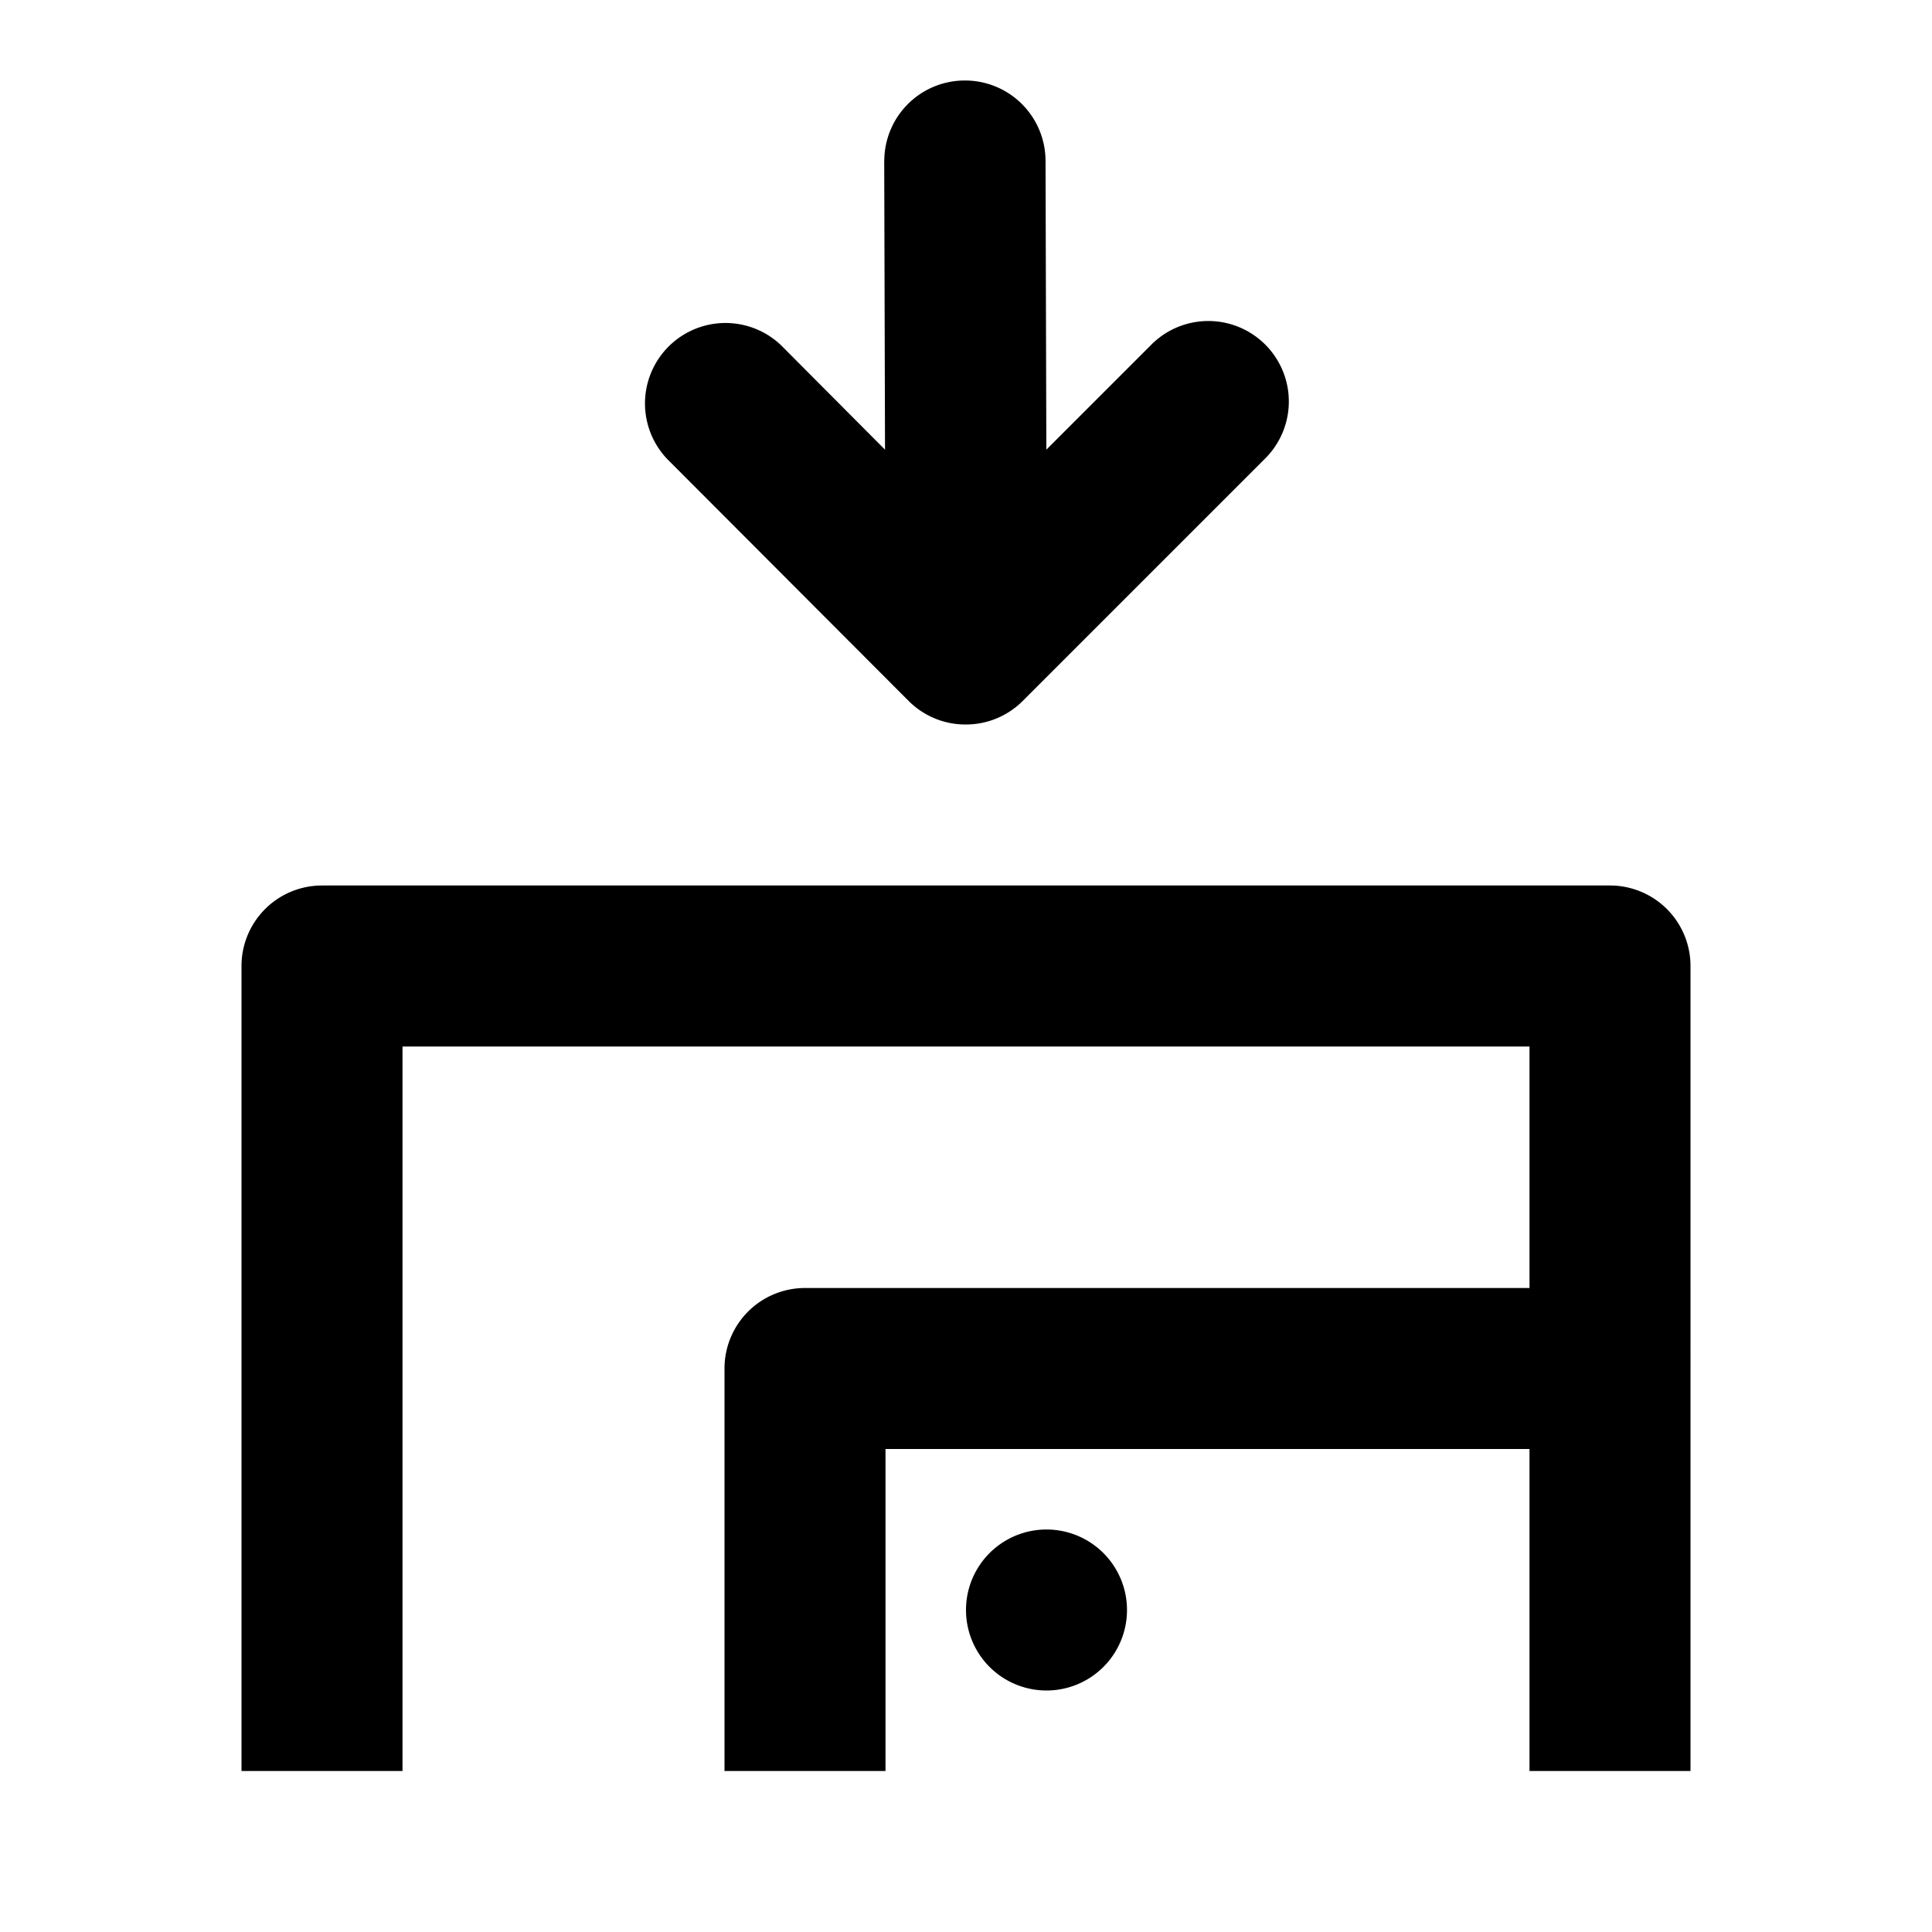
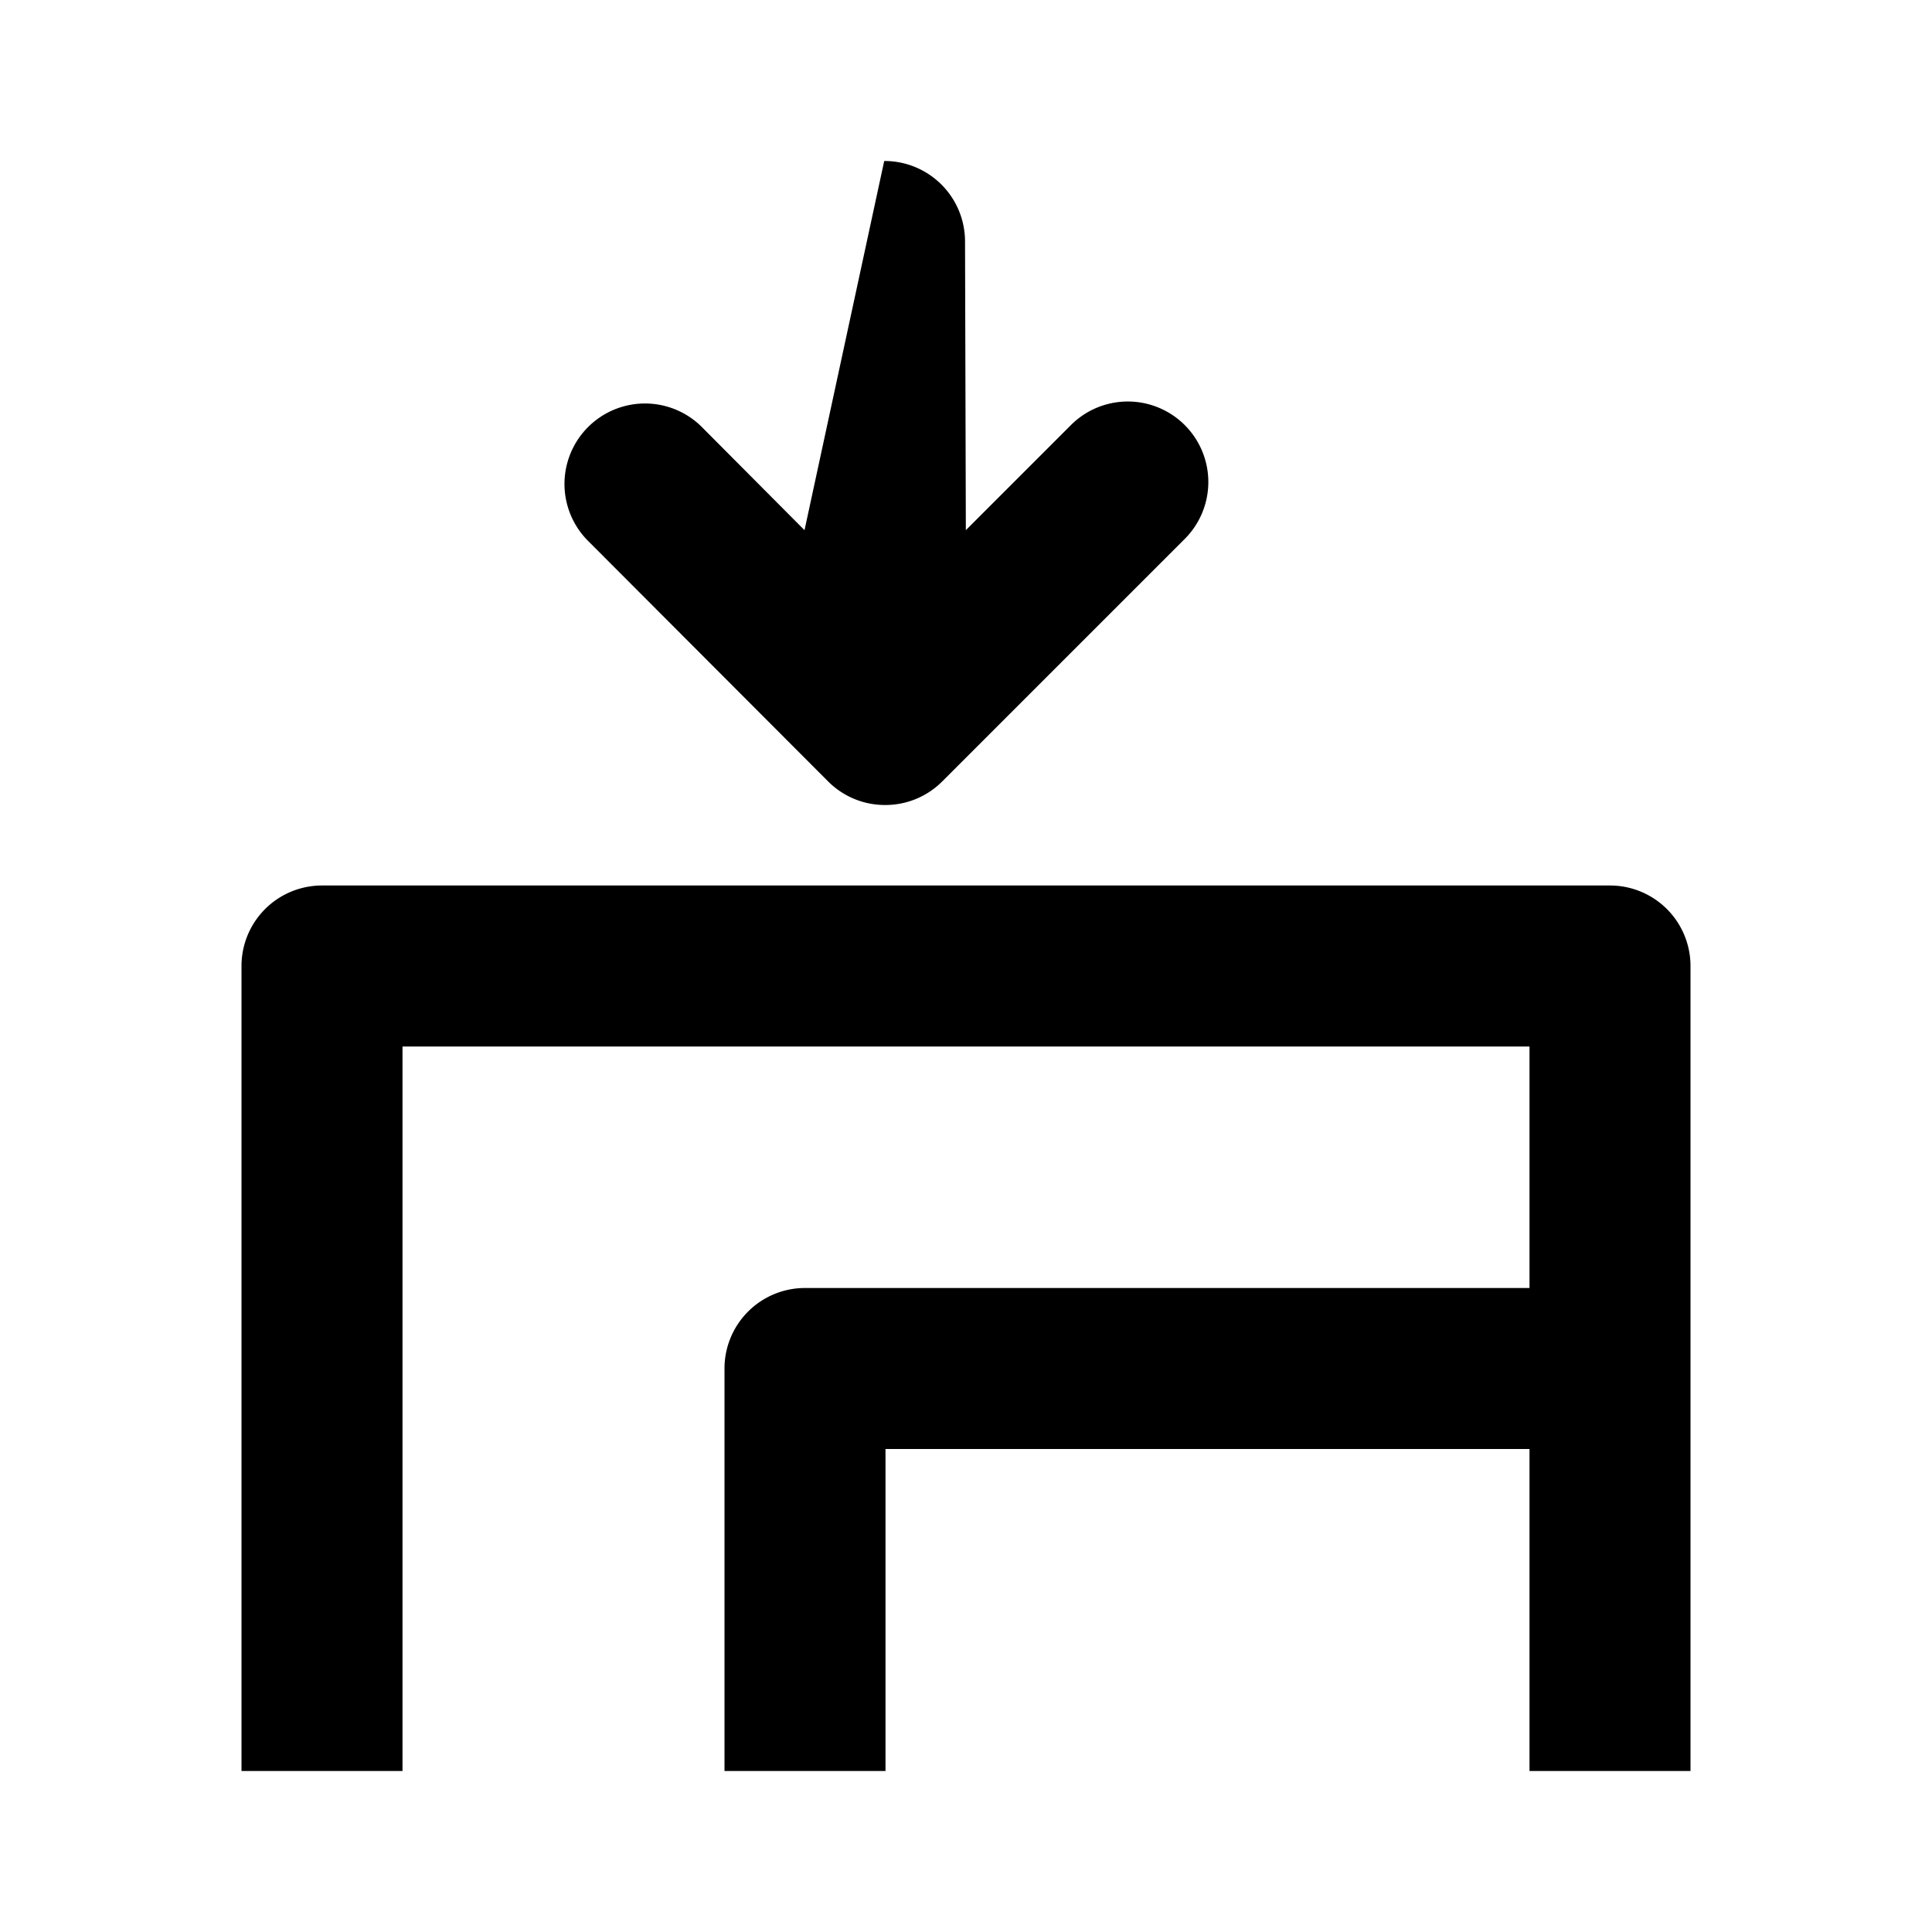
<svg xmlns="http://www.w3.org/2000/svg" width="24" height="24" viewBox="0 0 24 24">
-   <path d="M10.985 2a1 1 0 0 1 1-1h.003a1 1 0 0 1 1 1l.01 3.586 1.293-1.293a1 1 0 1 1 1.414 1.414l-3 3a.997.997 0 0 1-.71.293.997.997 0 0 1-.708-.293l-2.994-3a1 1 0 0 1 1.414-1.414l1.287 1.293L10.984 2ZM3 12v10h2v-9h14v3h-9a1 1 0 0 0-1 1v5h2v-4h8v4h2V12a1 1 0 0 0-1-1H4a1 1 0 0 0-1 1Z" />
-   <path d="M13 21a1 1 0 1 0 0-2 1 1 0 0 0 0 2Z" />
+   <path d="M10.985 2h.003a1 1 0 0 1 1 1l.01 3.586 1.293-1.293a1 1 0 1 1 1.414 1.414l-3 3a.997.997 0 0 1-.71.293.997.997 0 0 1-.708-.293l-2.994-3a1 1 0 0 1 1.414-1.414l1.287 1.293L10.984 2ZM3 12v10h2v-9h14v3h-9a1 1 0 0 0-1 1v5h2v-4h8v4h2V12a1 1 0 0 0-1-1H4a1 1 0 0 0-1 1Z" />
</svg>